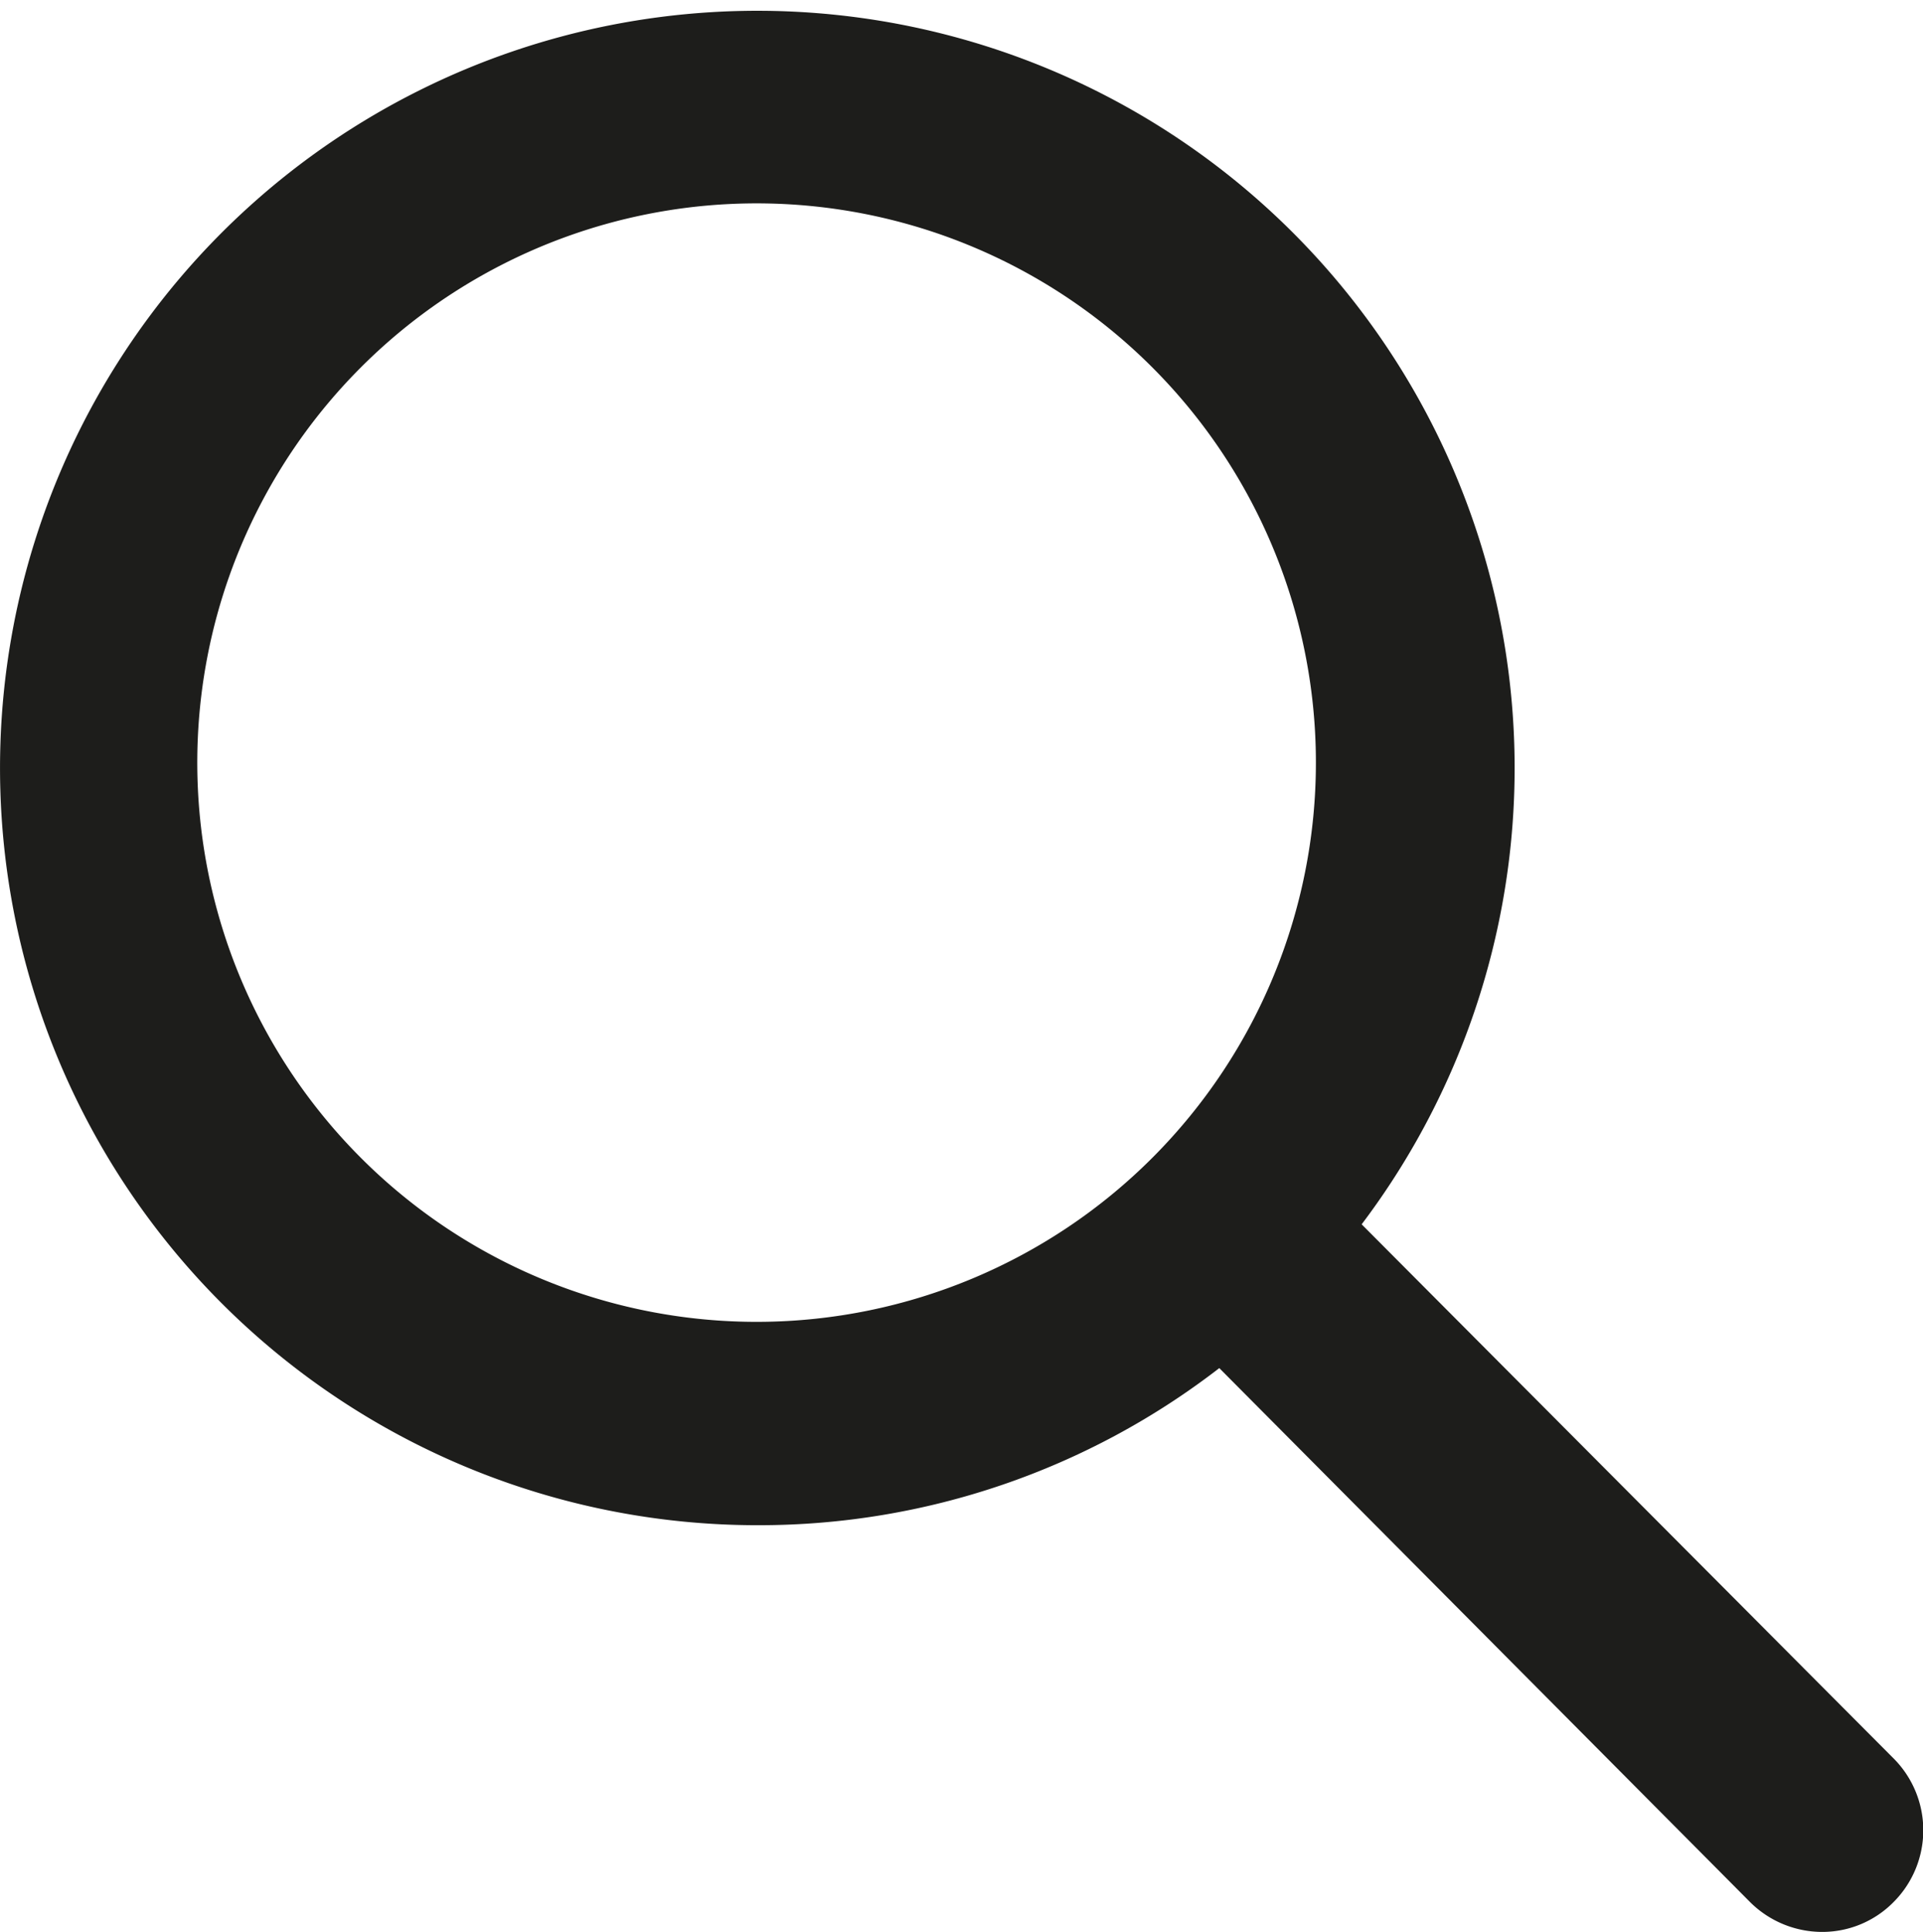
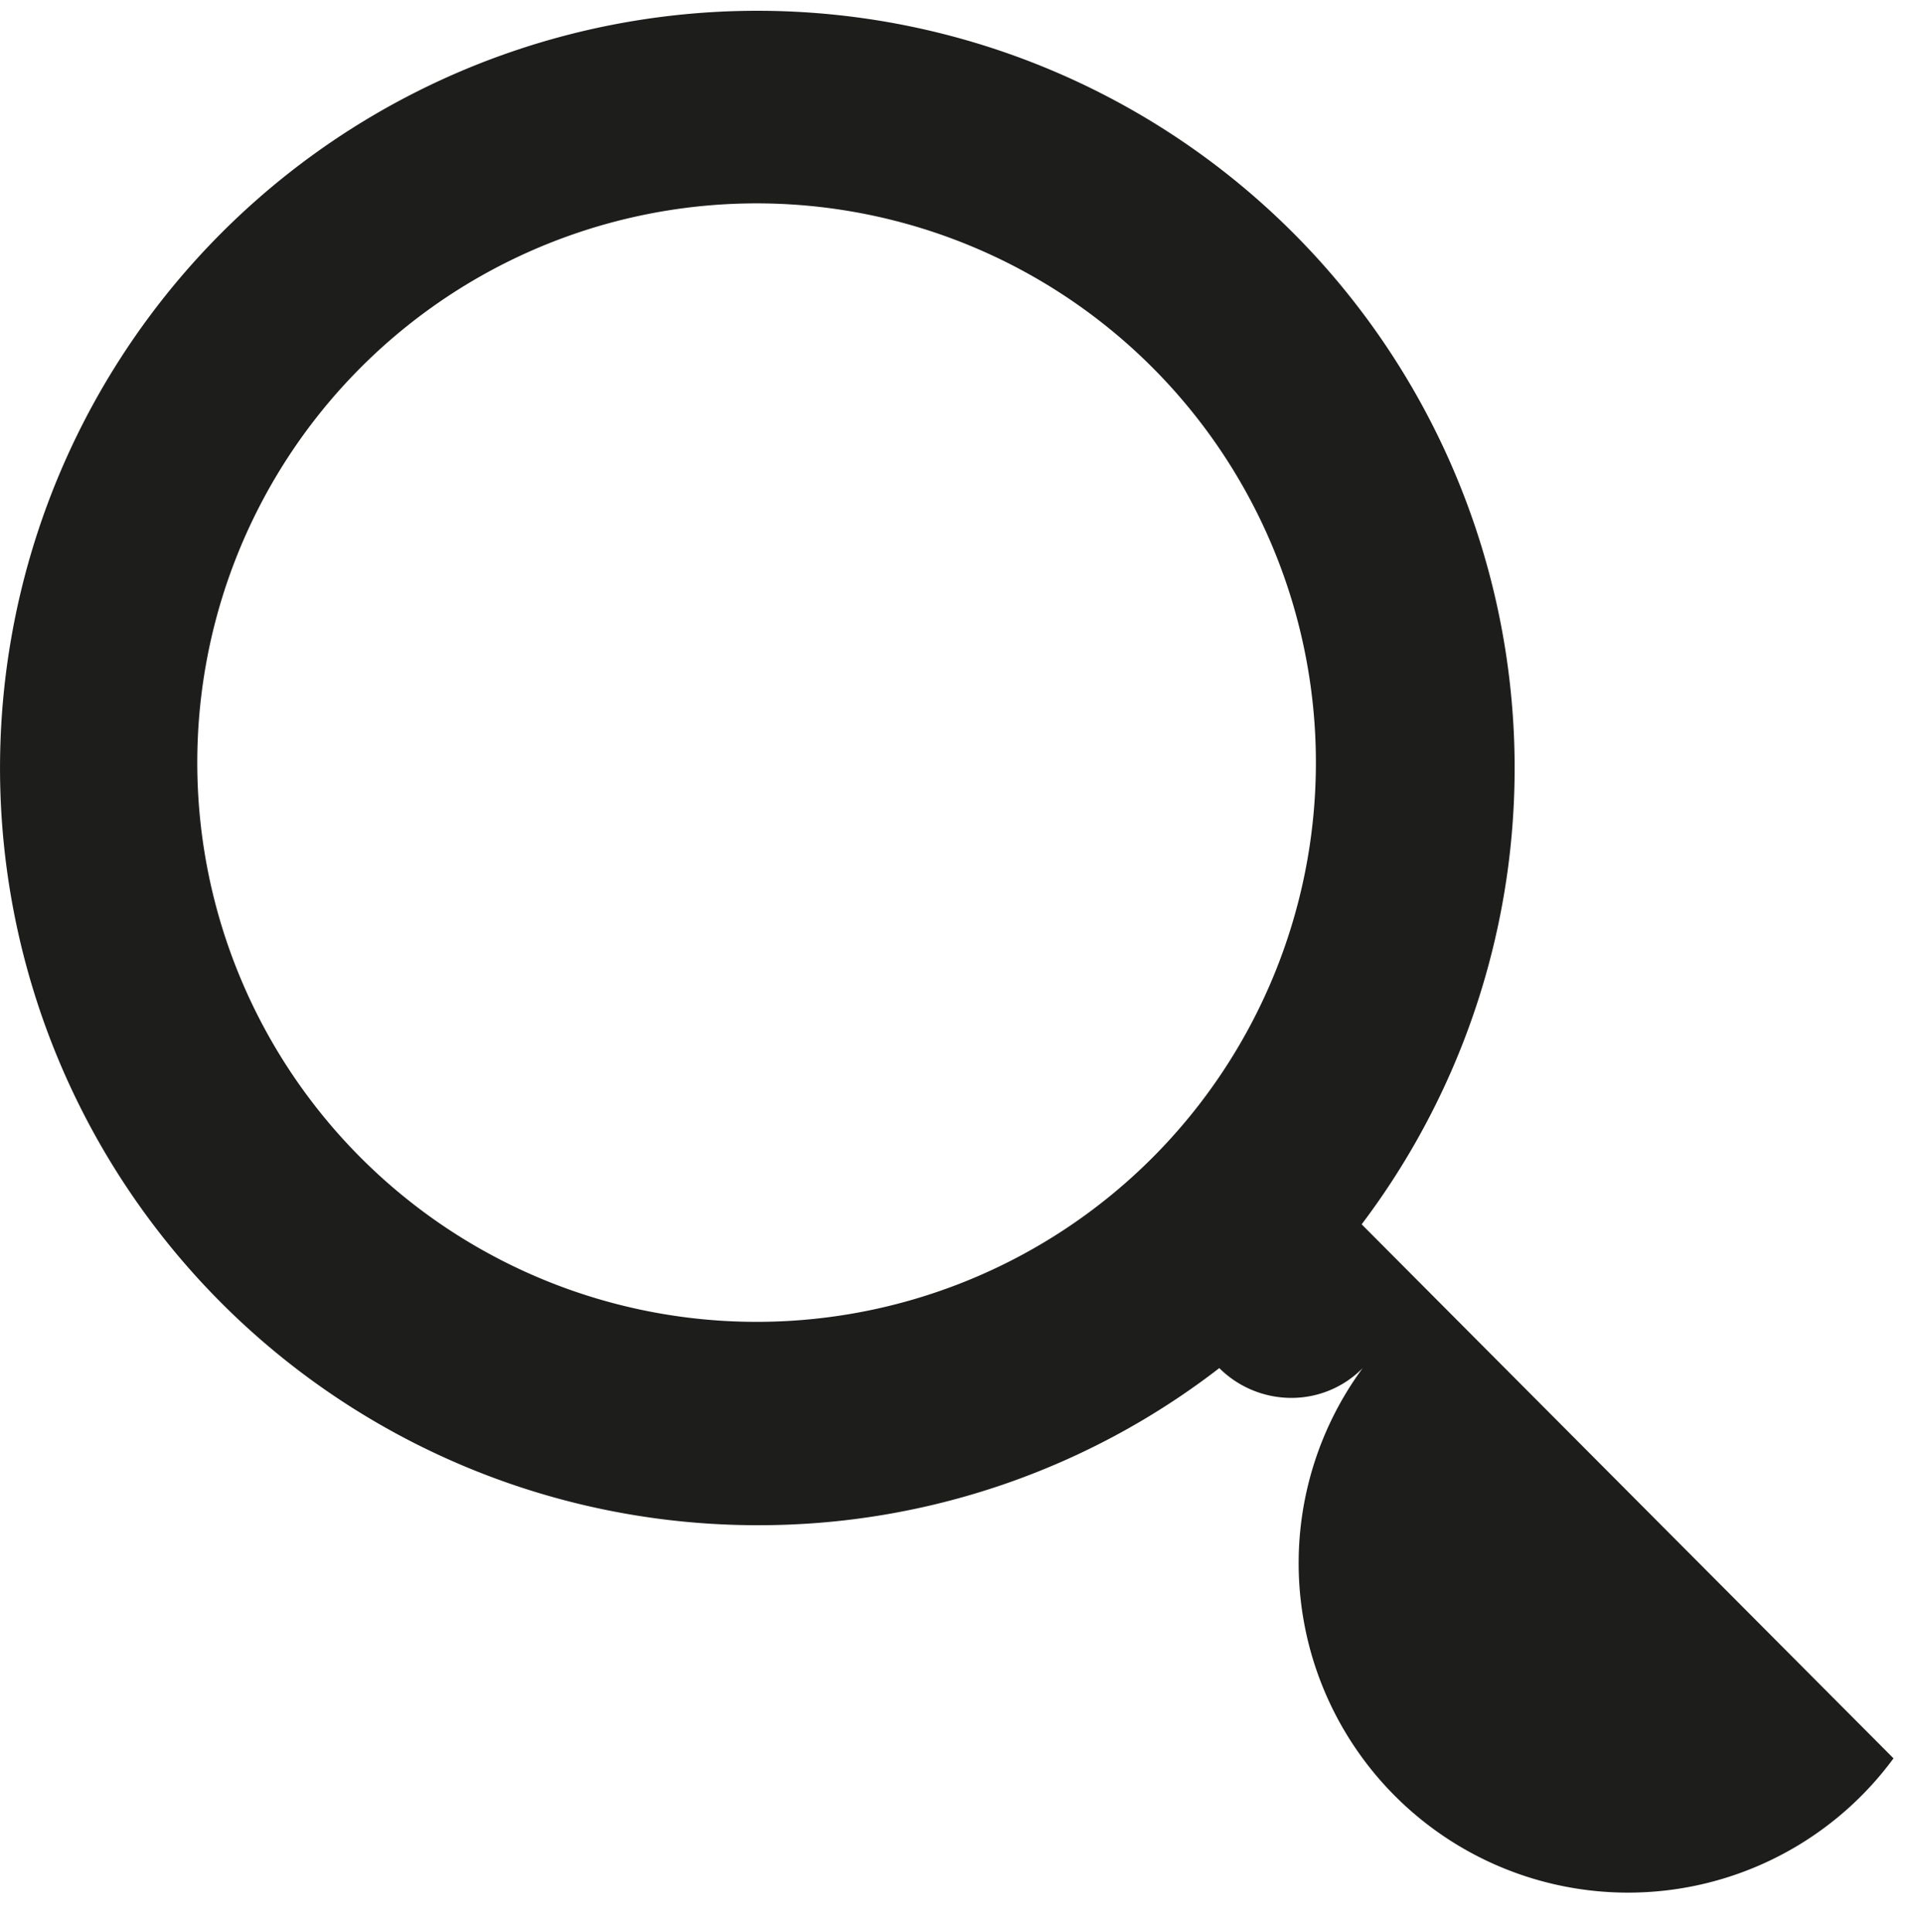
<svg xmlns="http://www.w3.org/2000/svg" width="18.91" height="19" viewBox="0 0 18.91 19">
  <defs>
    <style>
      .cls-1 {
        fill: #1d1d1b;
        fill-rule: evenodd;
      }
    </style>
  </defs>
-   <path id="loupe_search.svg" class="cls-1" d="M1524.59,111.293l-5.23-5.252a7.447,7.447,0,1,0-5.92,2.959,7.4,7.4,0,0,0,4.52-1.545l5.22,5.252a1.006,1.006,0,0,0,.71.293,0.983,0.983,0,0,0,.7-0.293A1,1,0,0,0,1524.59,111.293ZM1513.44,107a5.5,5.5,0,1,1,5.47-5.5A5.5,5.5,0,0,1,1513.44,107Z" transform="translate(-1505.97 -94)" />
+   <path id="loupe_search.svg" class="cls-1" d="M1524.59,111.293l-5.23-5.252a7.447,7.447,0,1,0-5.92,2.959,7.4,7.4,0,0,0,4.52-1.545a1.006,1.006,0,0,0,.71.293,0.983,0.983,0,0,0,.7-0.293A1,1,0,0,0,1524.59,111.293ZM1513.44,107a5.5,5.5,0,1,1,5.47-5.5A5.5,5.5,0,0,1,1513.44,107Z" transform="translate(-1505.97 -94)" />
</svg>